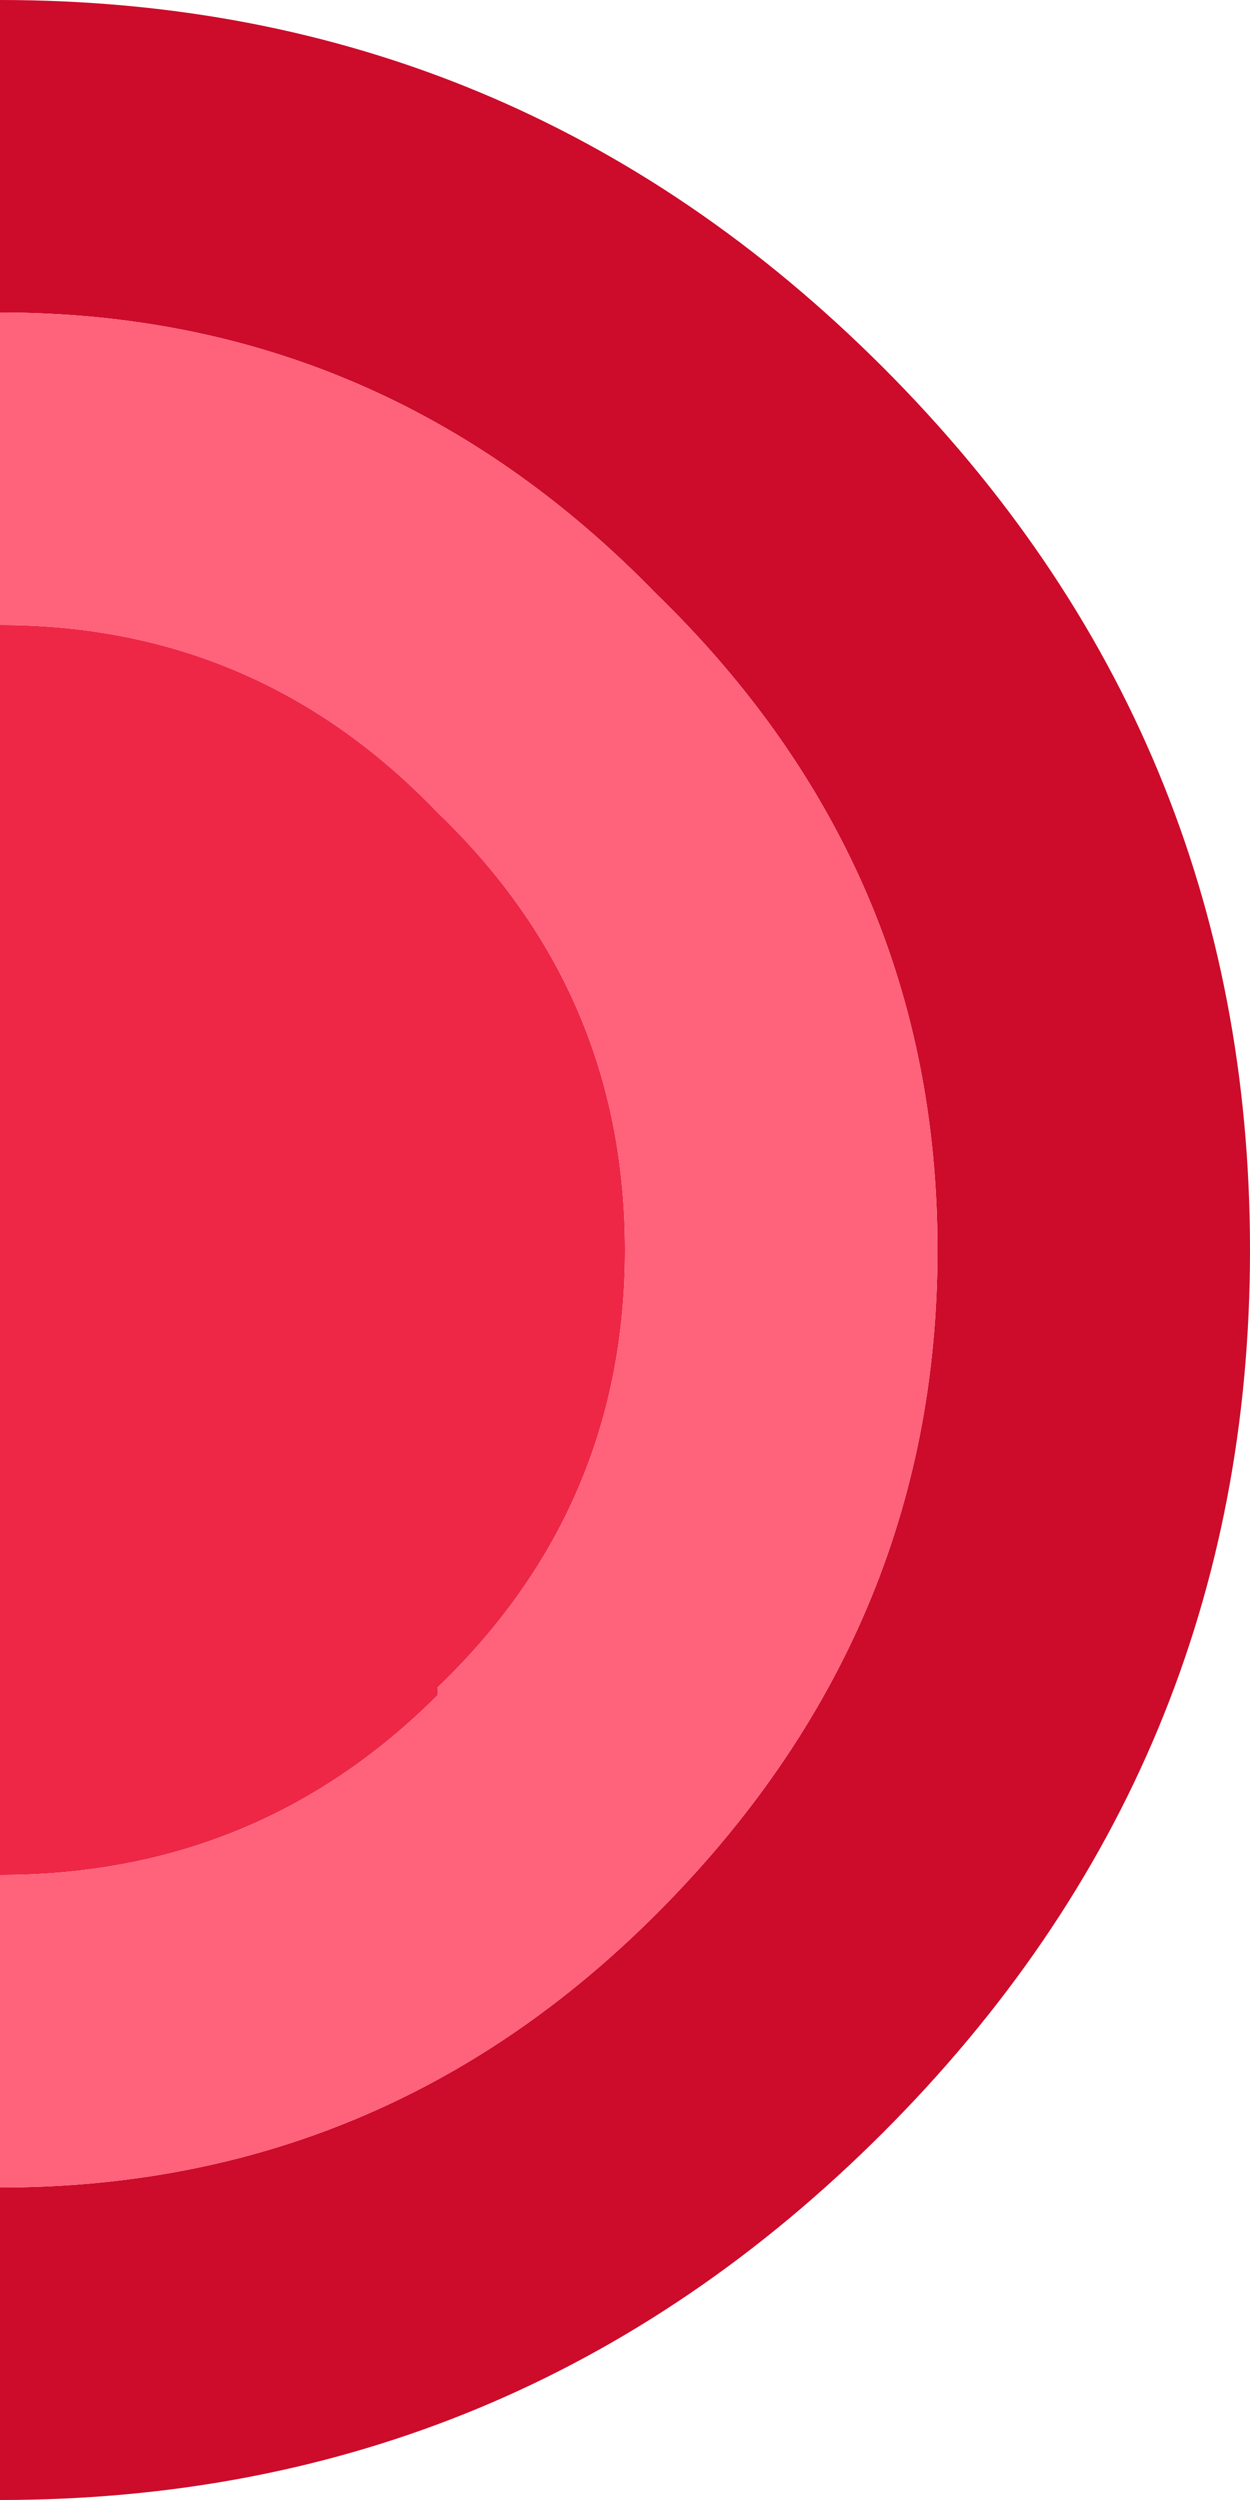
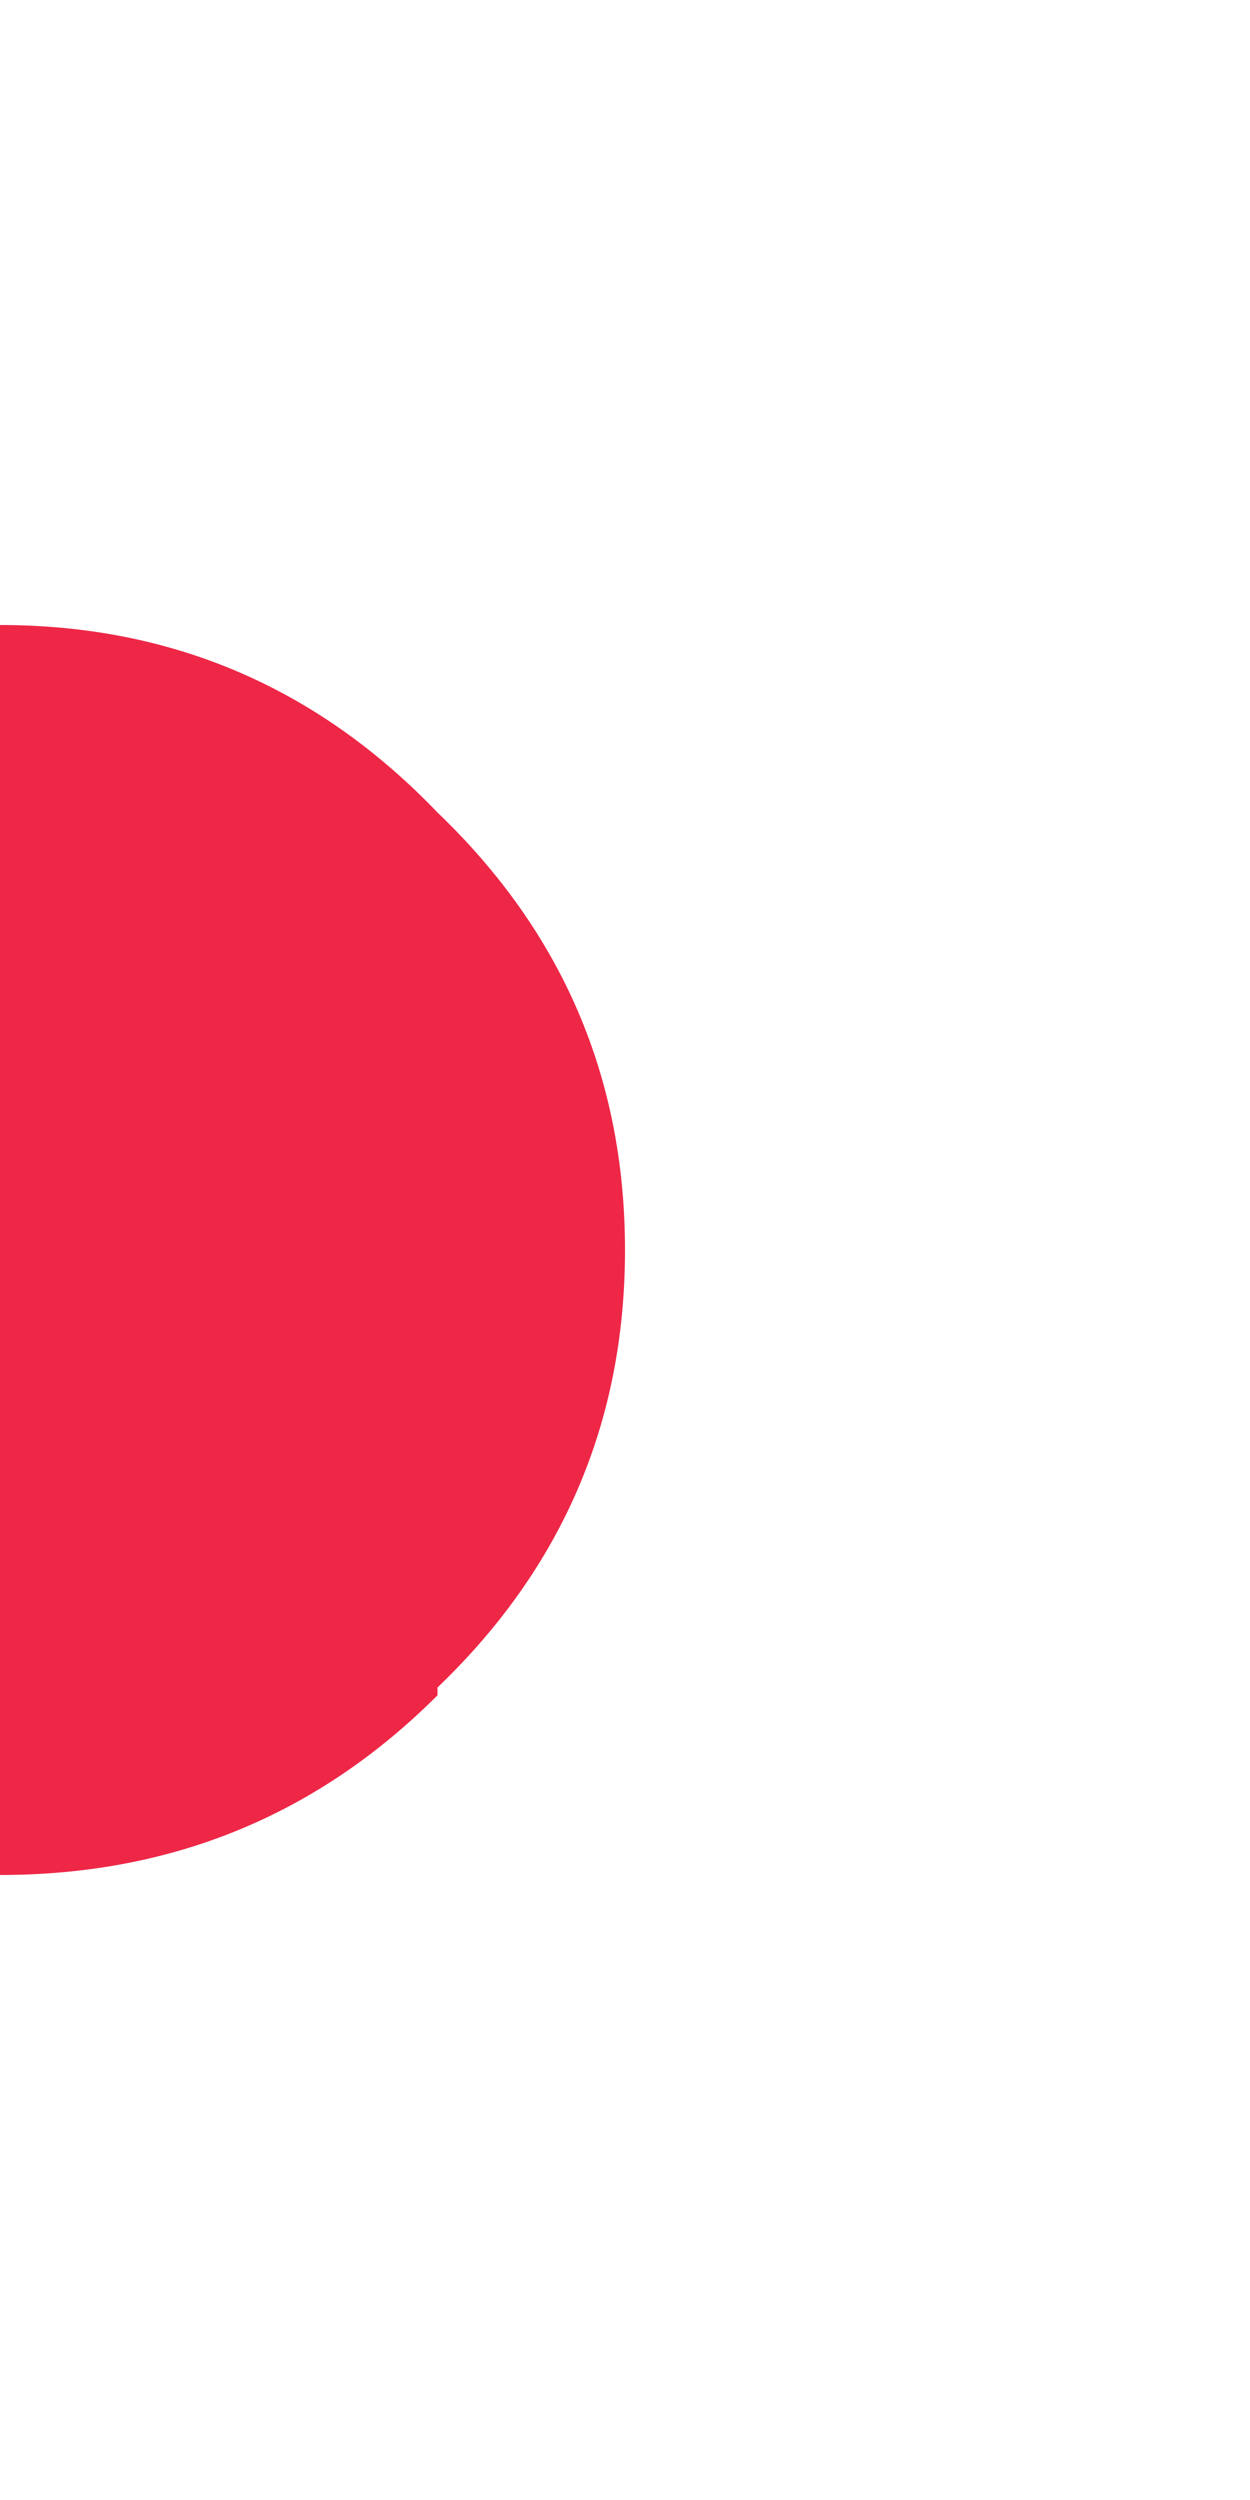
<svg xmlns="http://www.w3.org/2000/svg" width="8" height="16">
  <defs />
  <g>
-     <path stroke="none" fill="#CD0B2A" d="M0 14 Q2.45 14 4.2 12.25 6 10.45 6 8 6 5.55 4.2 3.8 2.45 2 0 2 L0 0 Q3.3 0 5.65 2.35 8 4.7 8 8 8 11.3 5.65 13.65 3.3 16 0 16 L0 14" />
    <path stroke="none" fill="#EE2747" d="M0 4 Q1.65 4 2.8 5.2 4 6.35 4 8 4 9.65 2.8 10.8 L2.8 10.85 Q1.65 12 0 12 L0 4" />
-     <path stroke="none" fill="#FF627B" d="M0 4 L0 2 Q2.45 2 4.2 3.8 6 5.55 6 8 6 10.45 4.2 12.25 2.45 14 0 14 L0 12 Q1.65 12 2.8 10.85 L2.8 10.8 Q4 9.65 4 8 4 6.35 2.8 5.2 1.65 4 0 4" />
  </g>
</svg>